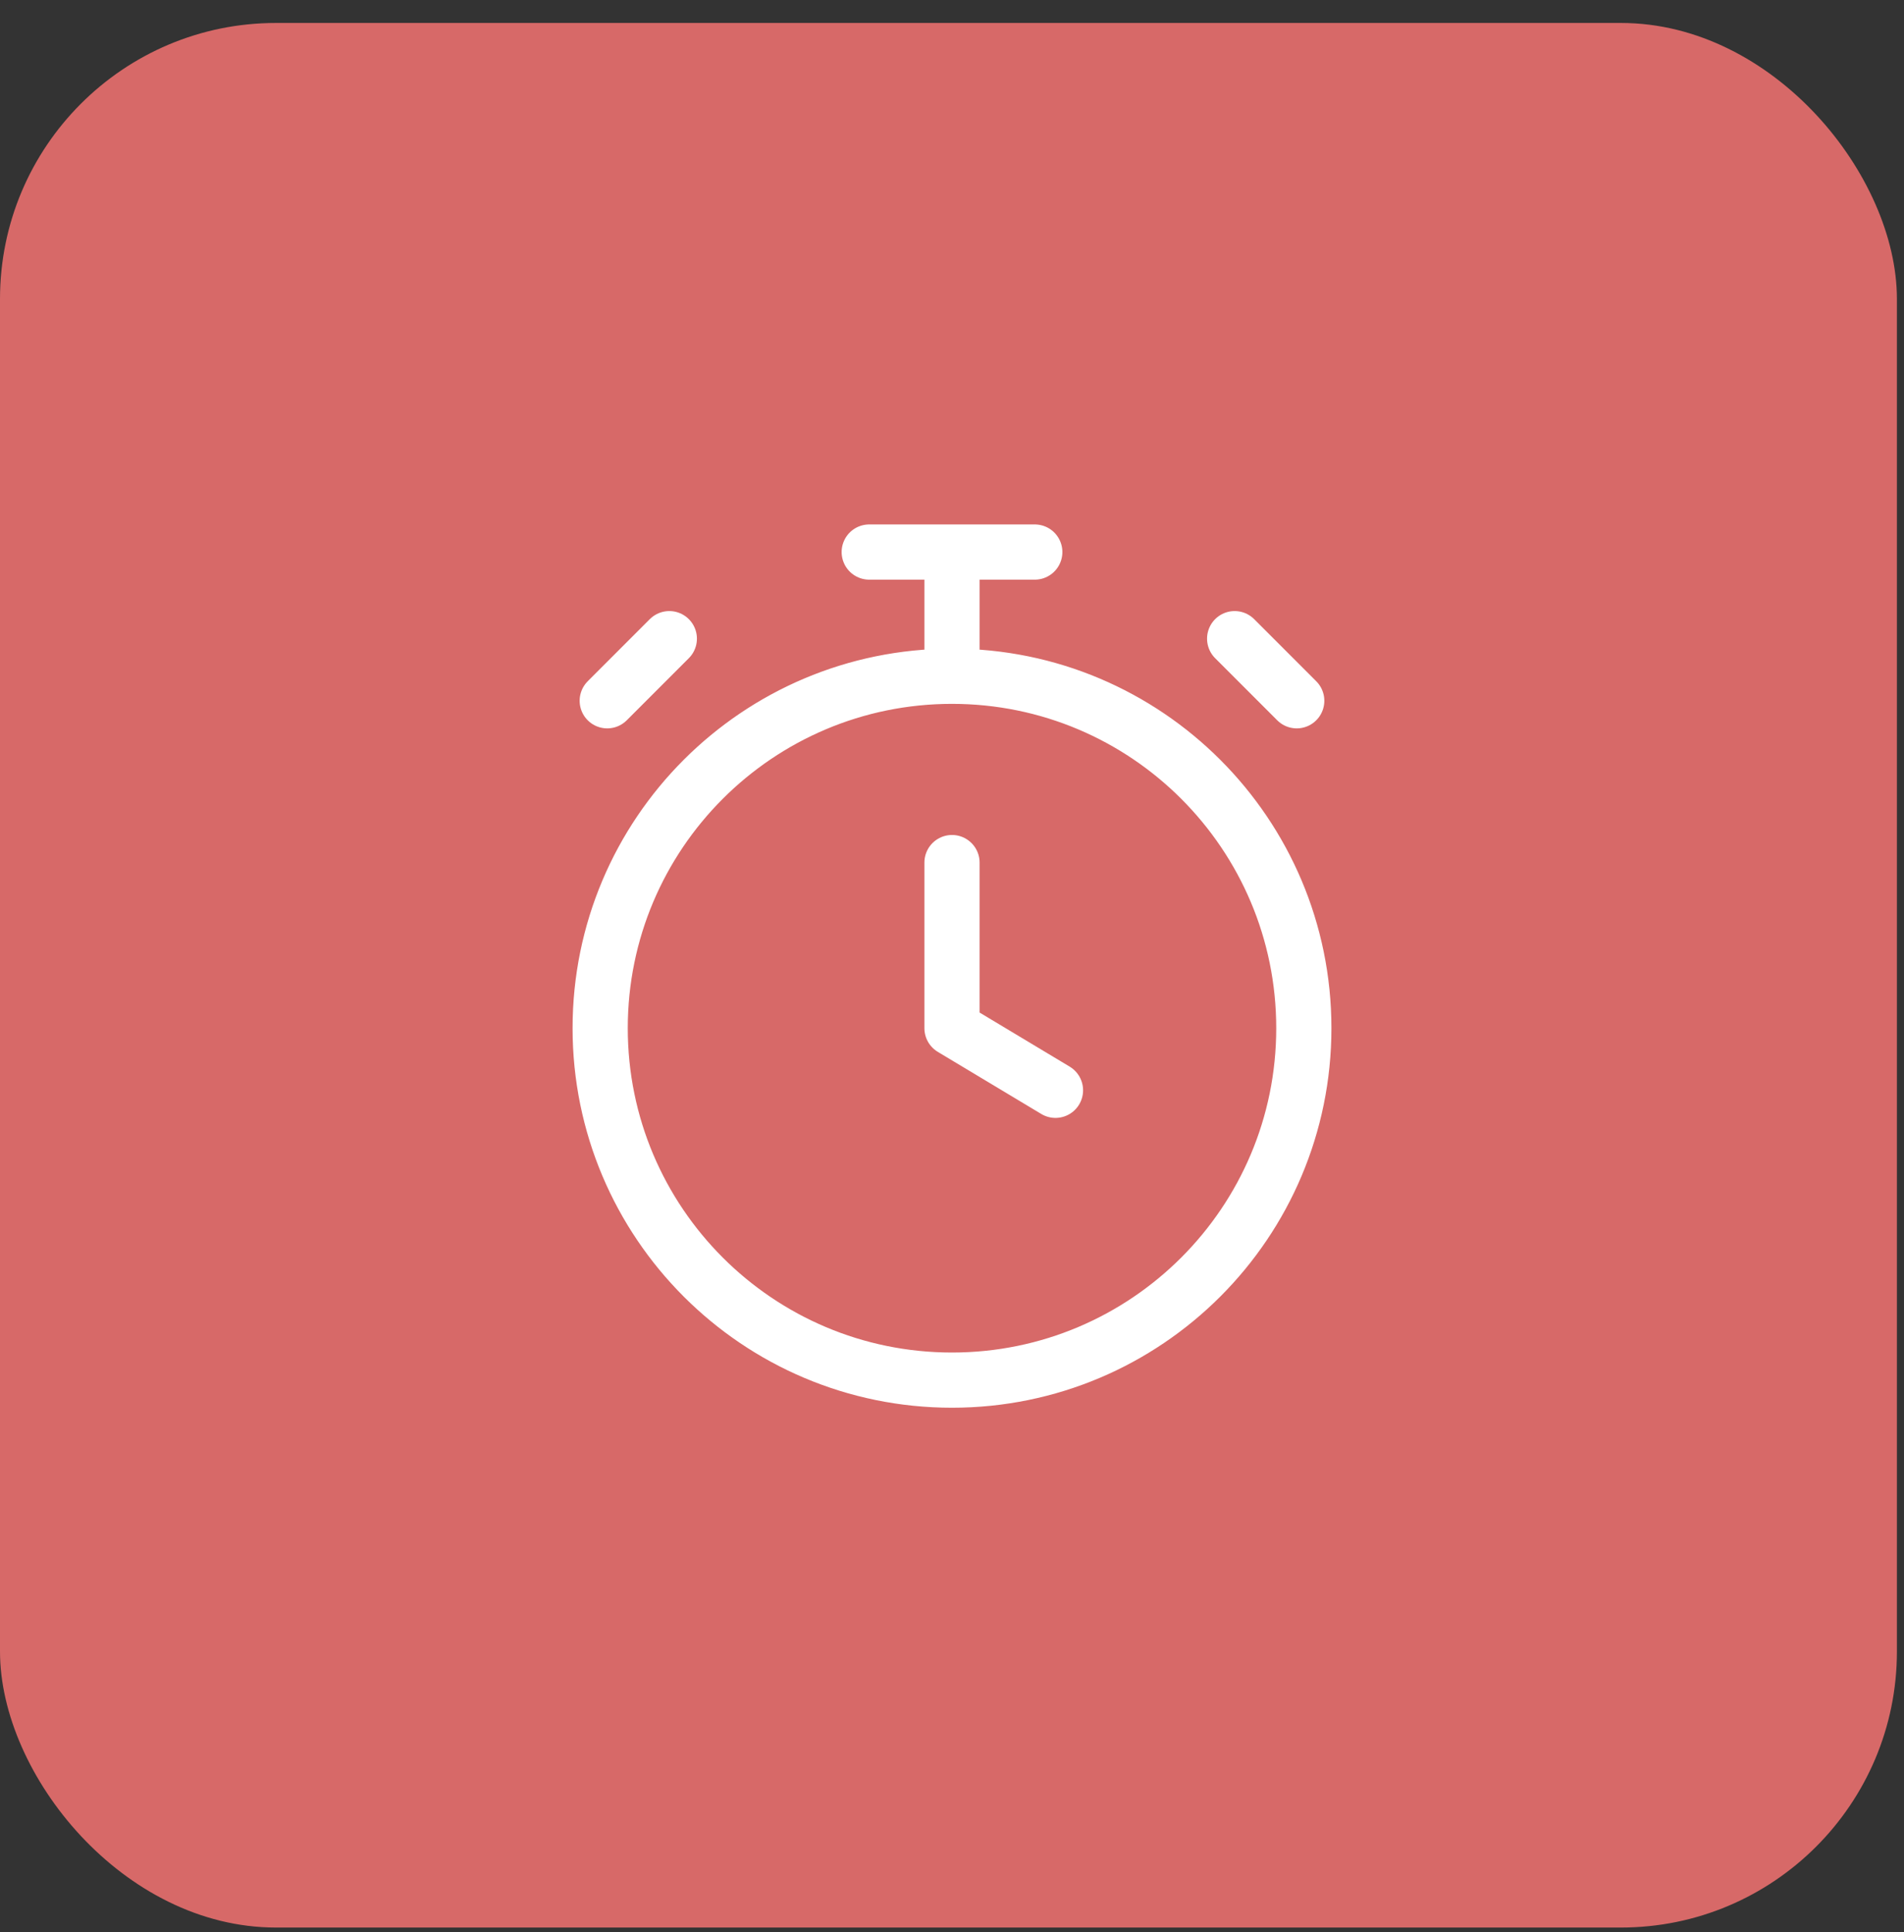
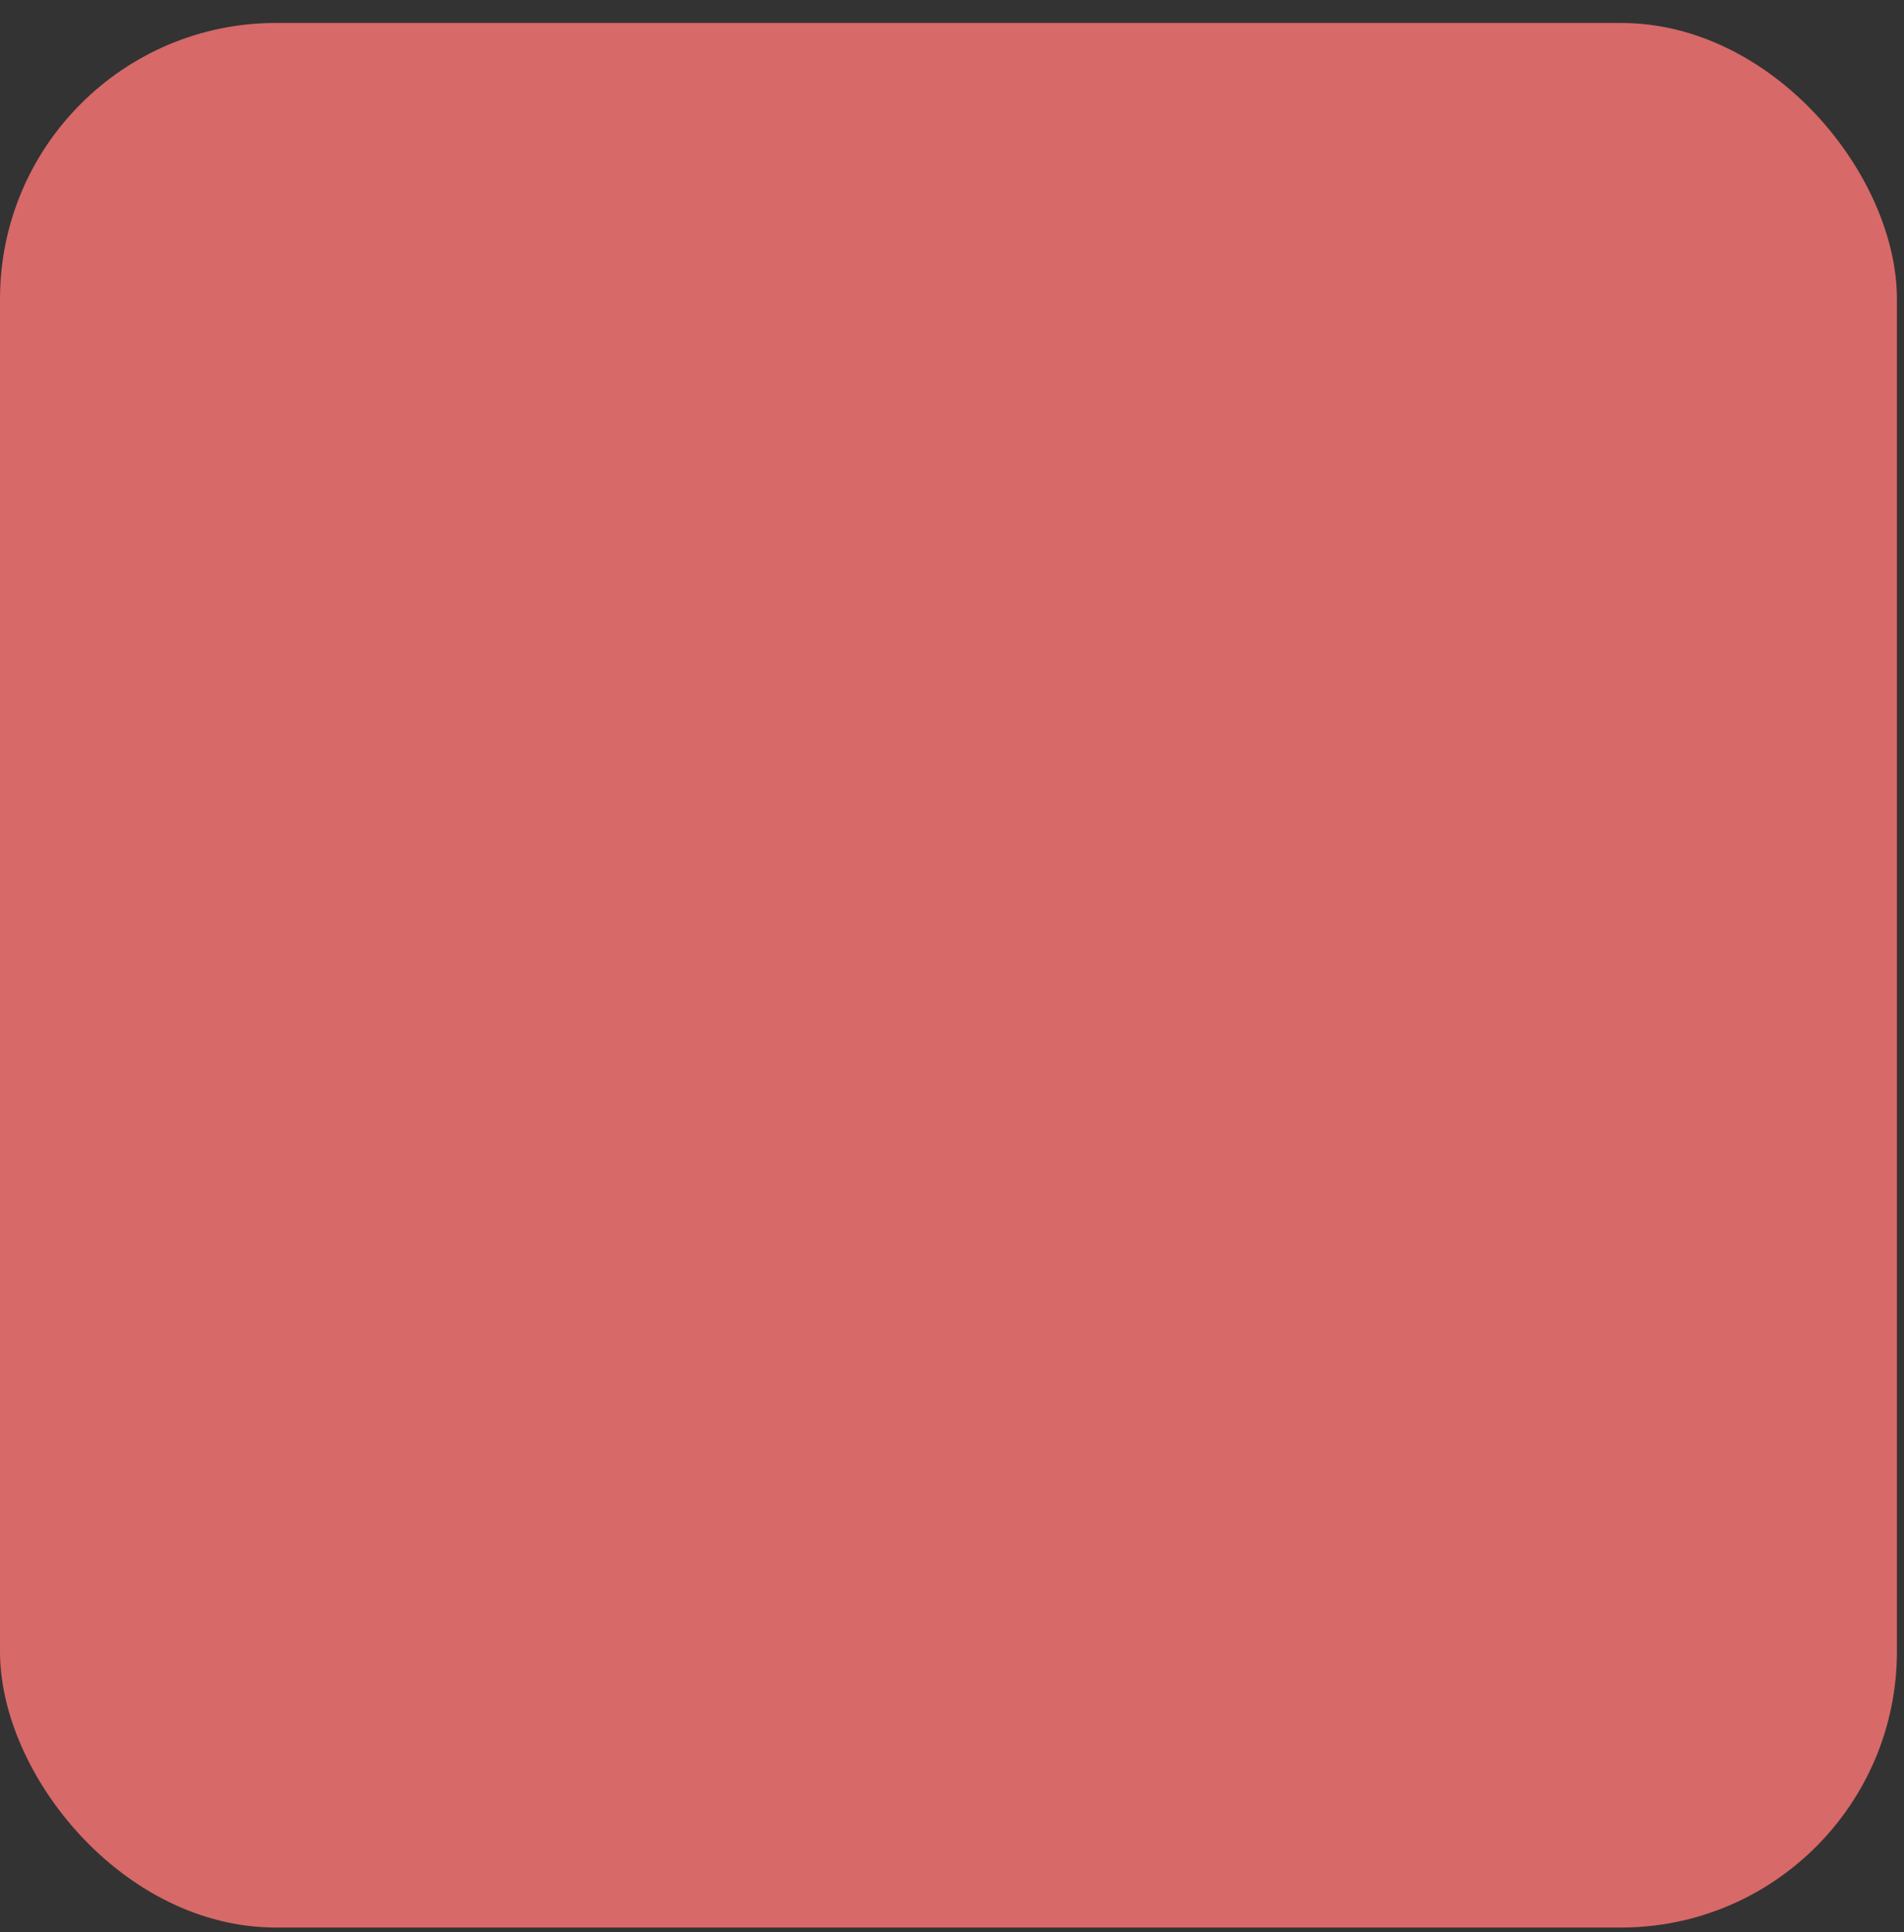
<svg xmlns="http://www.w3.org/2000/svg" width="69" height="70" viewBox="0 0 69 70" fill="none">
  <rect x="0" y="0" width="69" height="70" fill="#333333" stroke="none" />
  <rect y="0.832" width="68.743" height="69" rx="10" fill="#D76968" />
-   <path d="M34.5 31.25V37.25L38.25 39.5M34.5 24.5C27.458 24.5 21.75 30.208 21.75 37.25C21.75 44.292 27.458 50 34.5 50C41.542 50 47.25 44.292 47.25 37.25C47.25 30.208 41.542 24.5 34.5 24.5ZM34.5 24.5V20M31.5 20H37.5M46.993 25.388L44.743 23.138L45.868 24.263M22.006 25.388L24.256 23.138L23.131 24.263" stroke="white" stroke-width="2" stroke-linecap="round" stroke-linejoin="round" />
</svg>